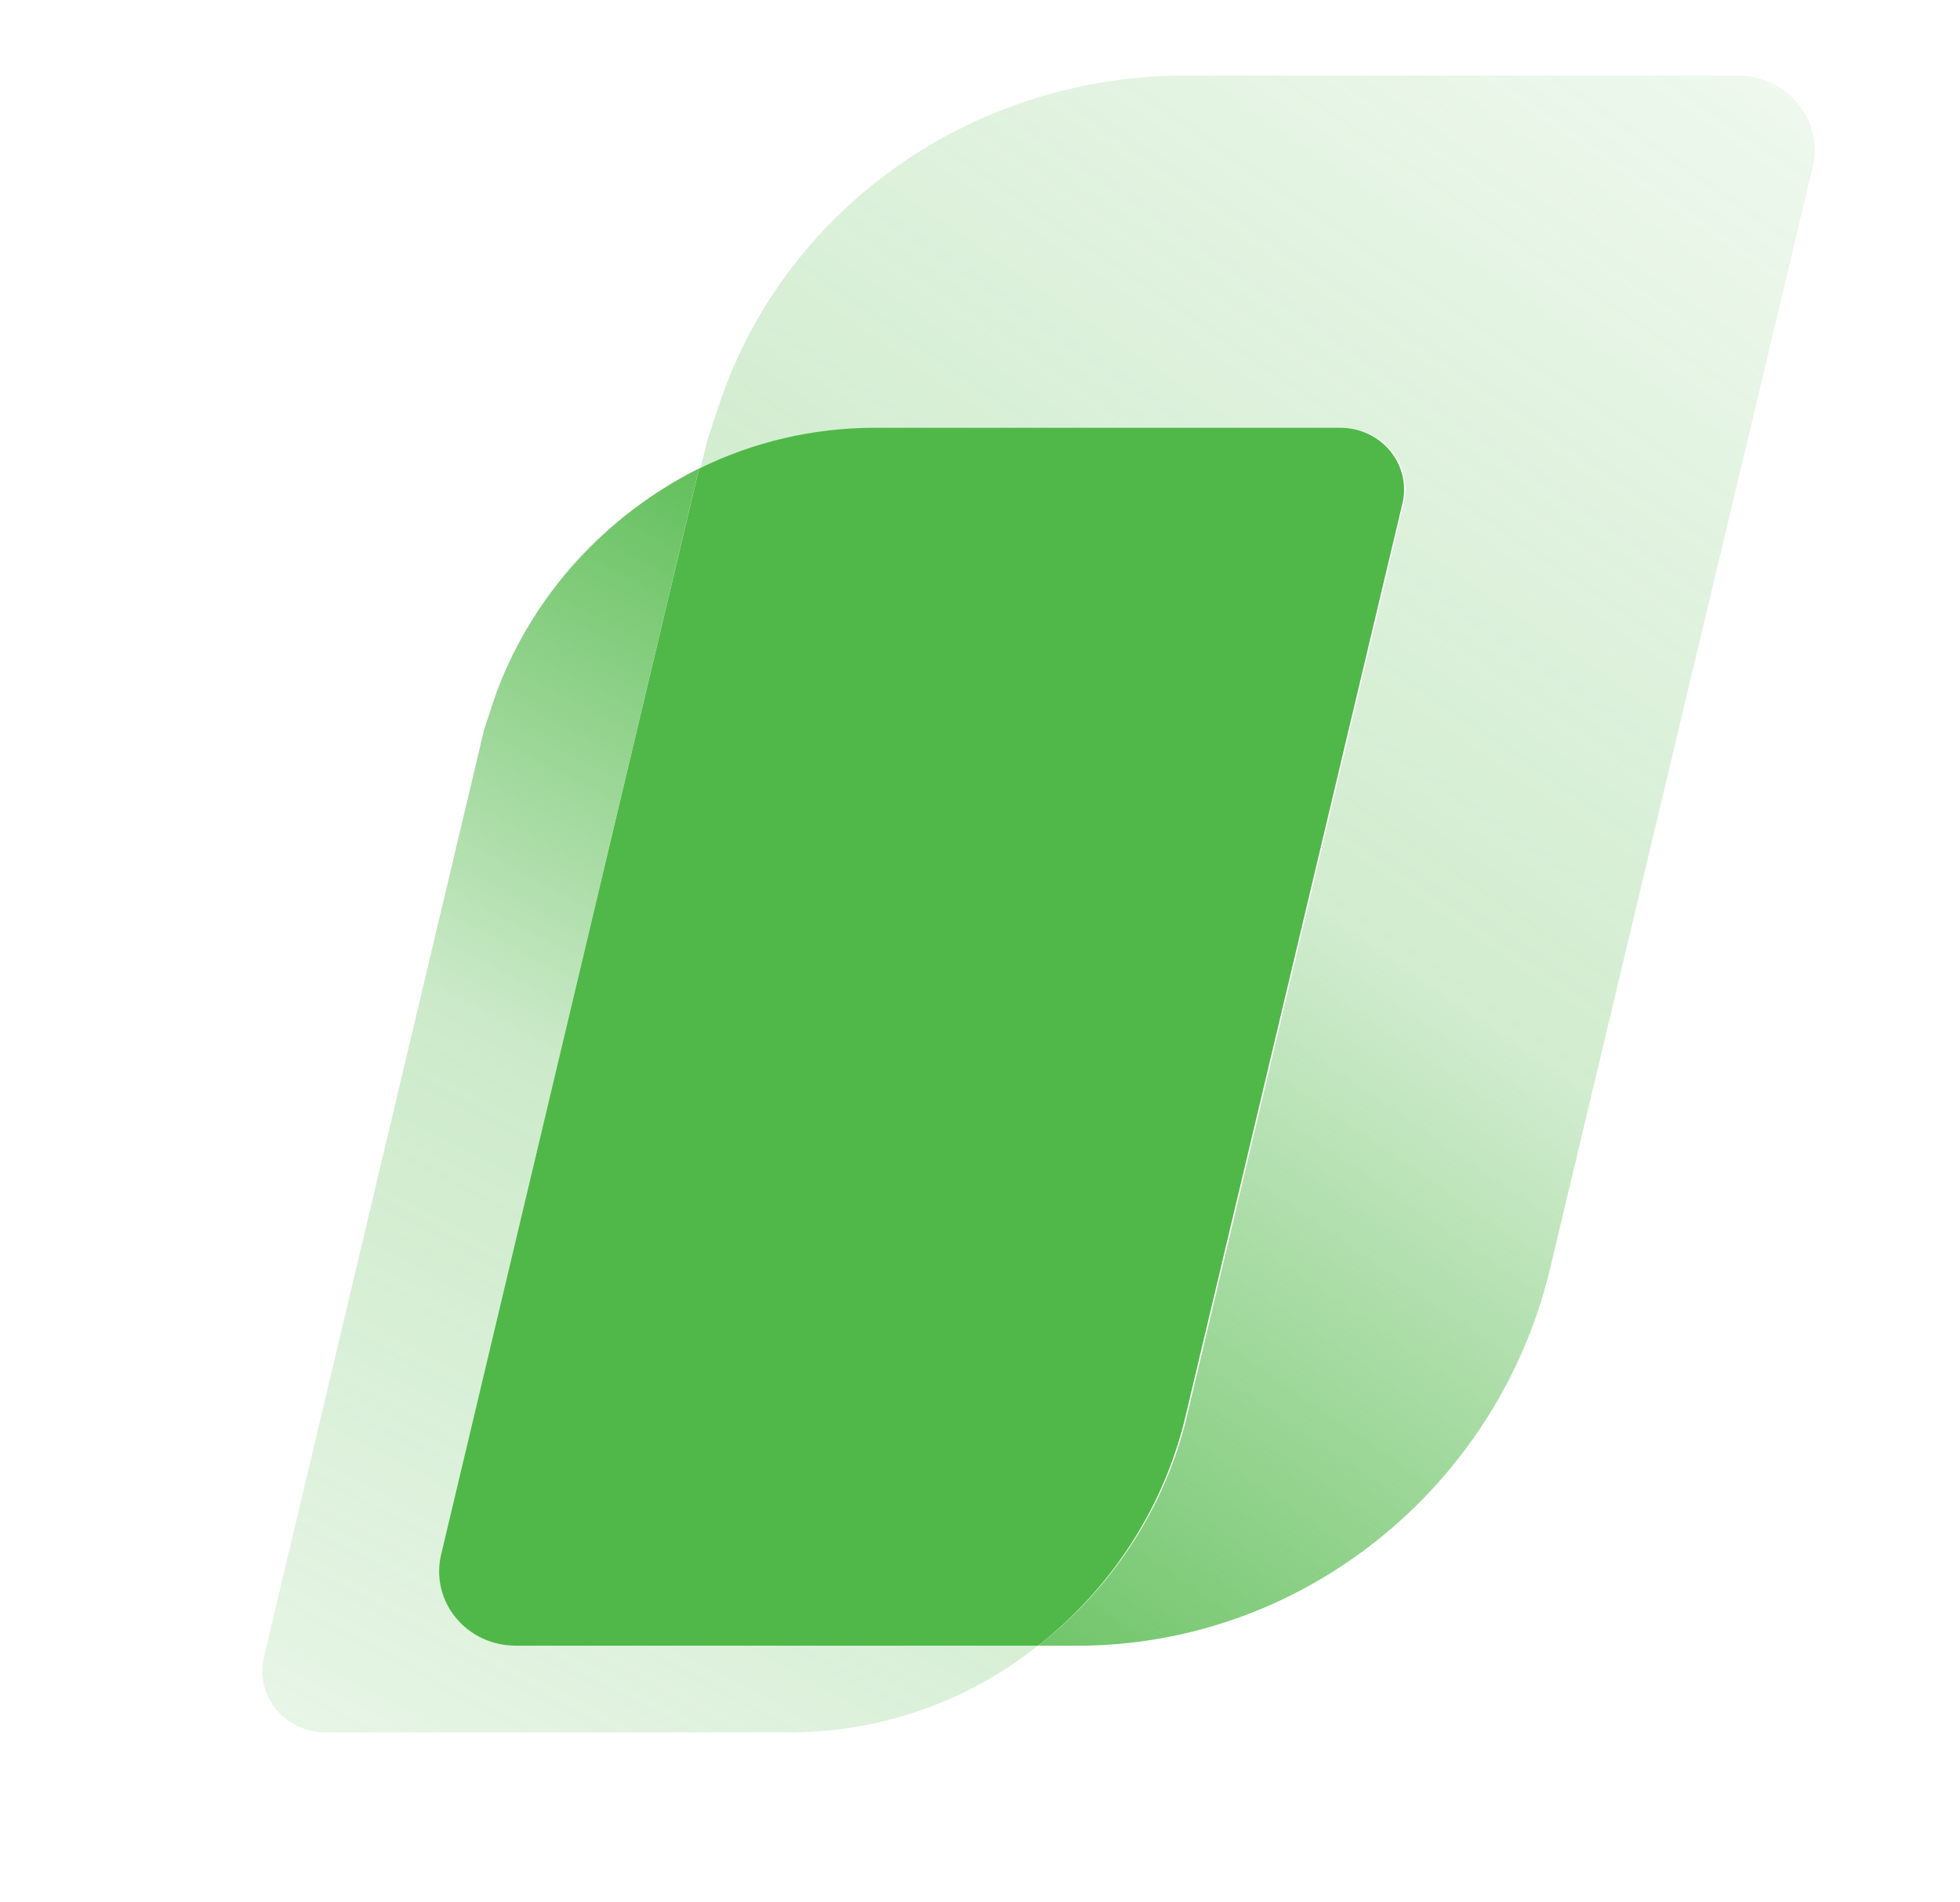
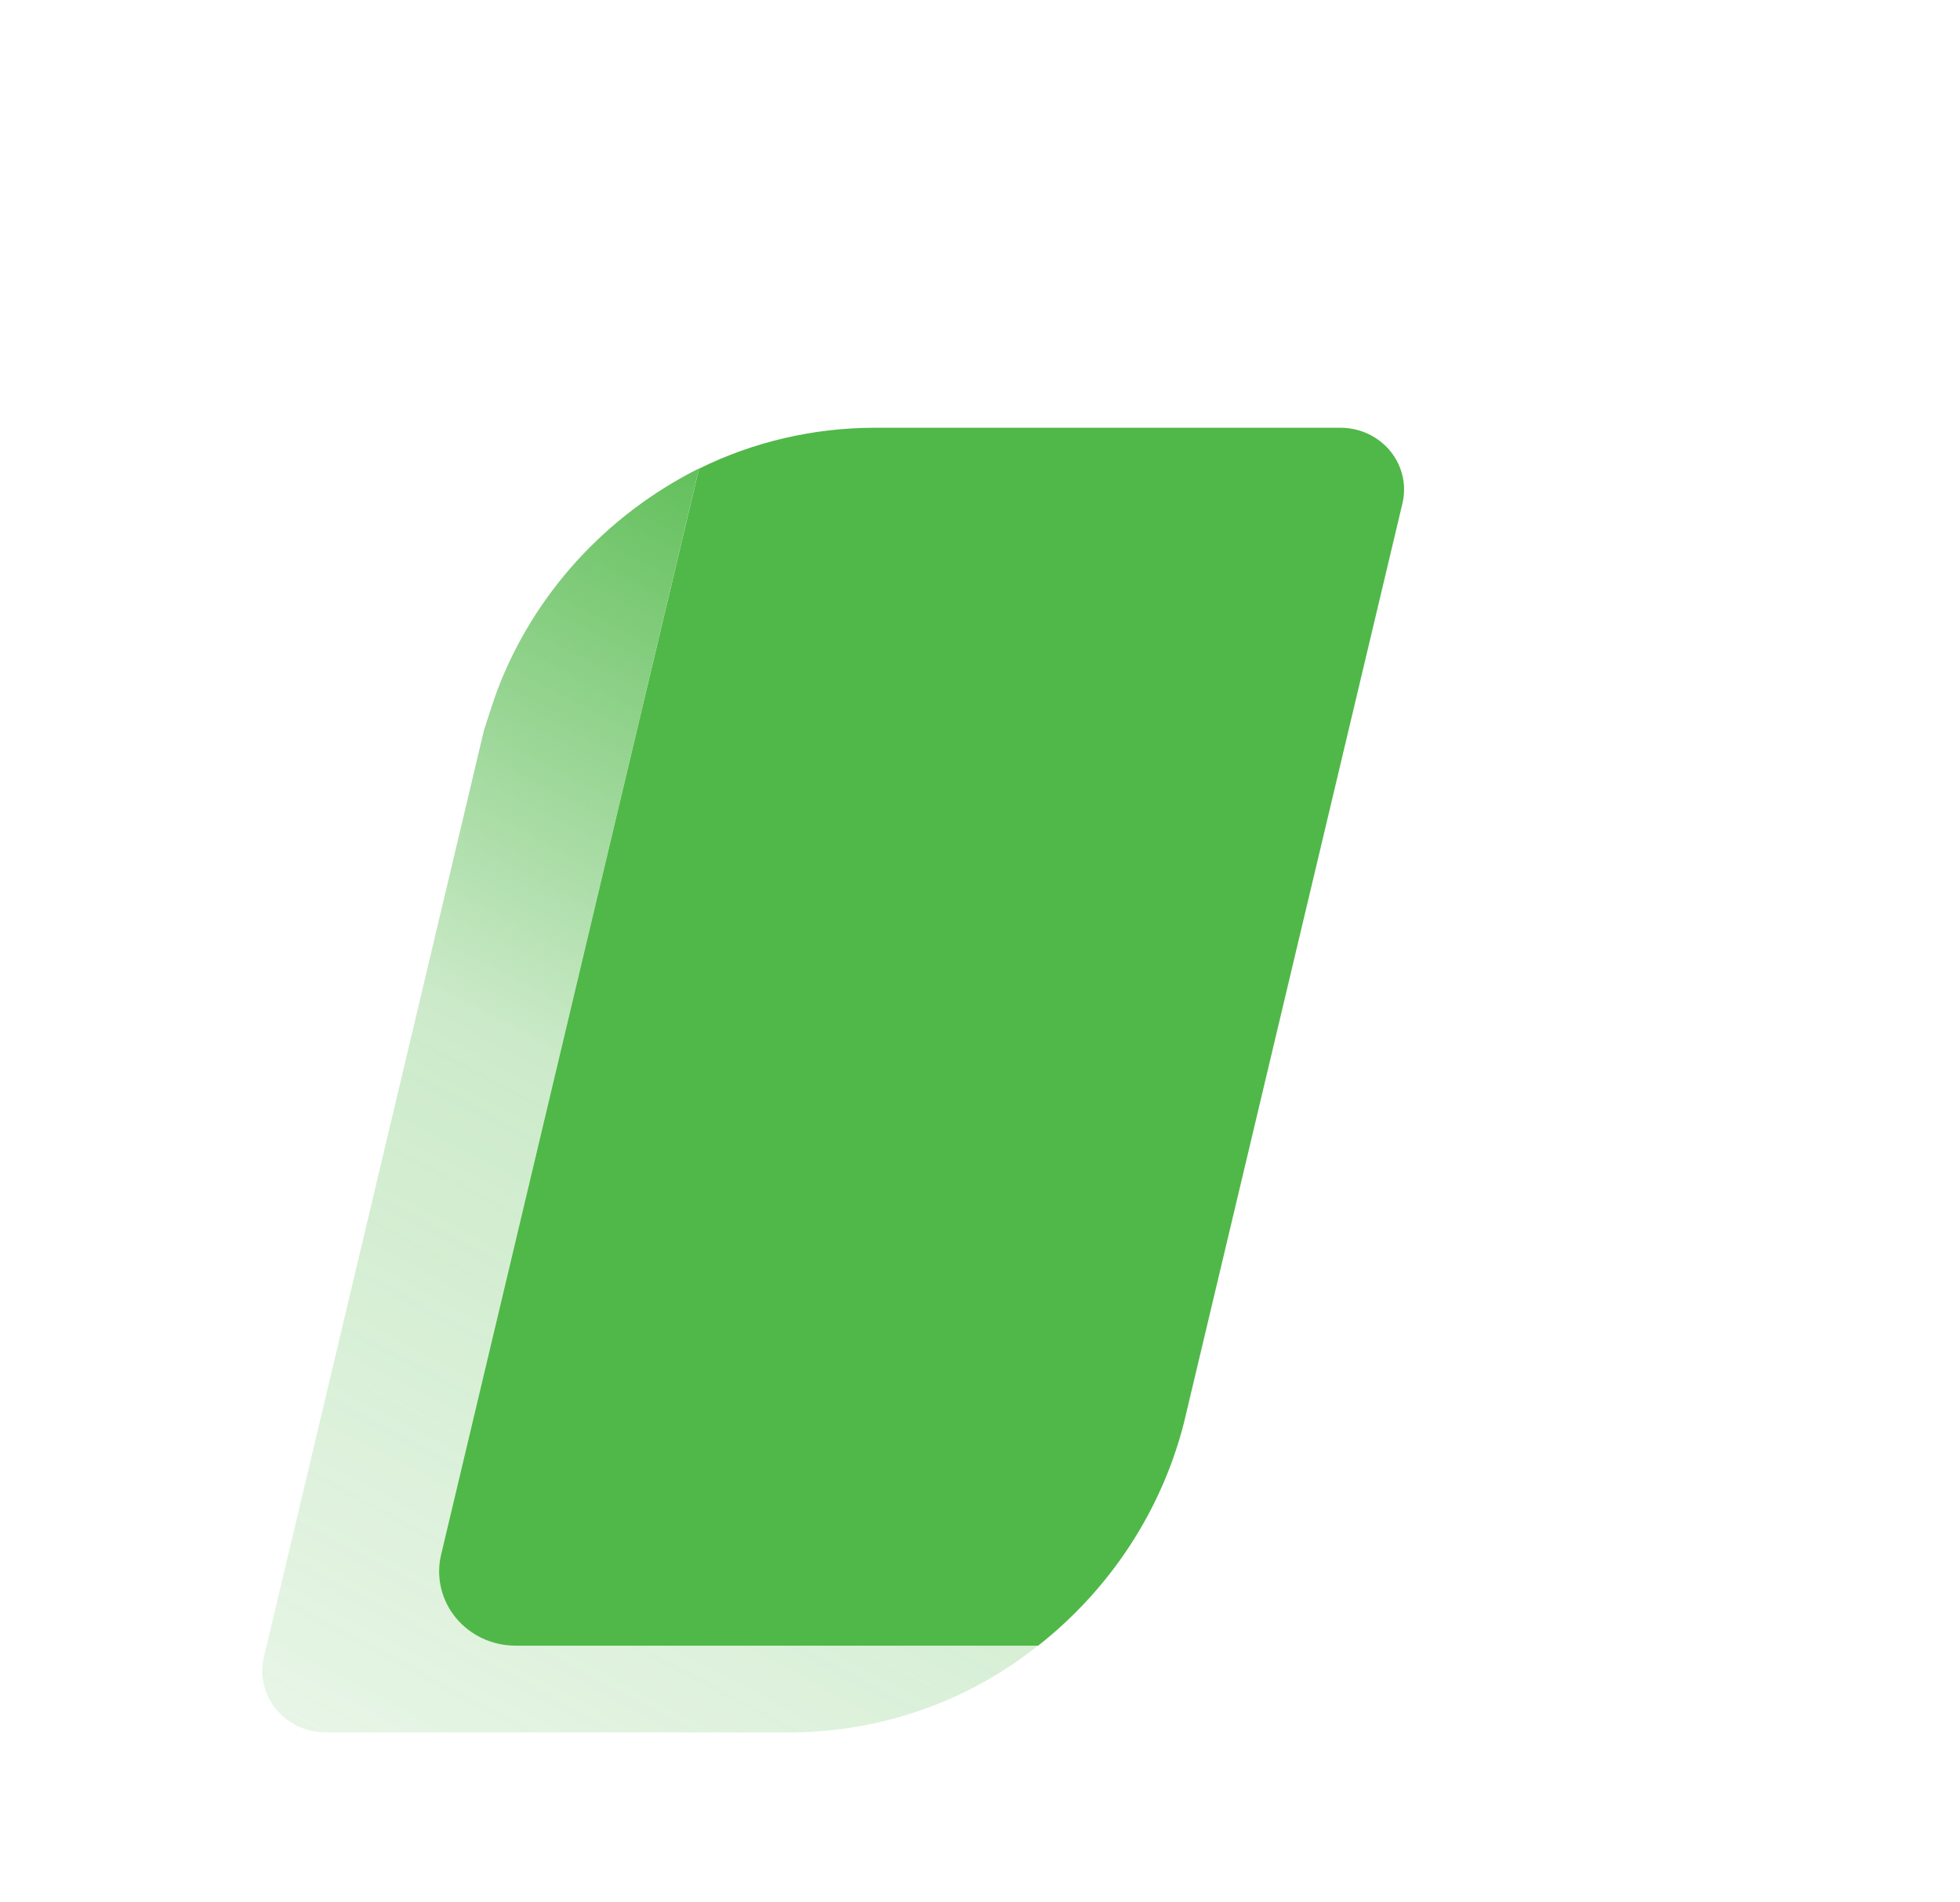
<svg xmlns="http://www.w3.org/2000/svg" width="135" height="131" viewBox="0 0 135 131" fill="none">
-   <path d="M119.703 5.208H81.112C74.235 5.306 67.554 7.444 61.964 11.336C56.374 15.228 52.143 20.688 49.84 26.983C49.59 27.636 48.726 30.304 48.726 30.304L48.246 32.281C51.984 30.437 56.116 29.471 60.309 29.464H92.426C93.086 29.464 93.738 29.609 94.332 29.888C94.927 30.167 95.448 30.573 95.858 31.075C96.268 31.578 96.556 32.163 96.7 32.789C96.844 33.415 96.841 34.064 96.691 34.688L81.65 97.977C80.089 104.04 76.527 109.44 71.508 113.351H74.197C89.756 113.351 103.01 102.436 106.679 87.733L124.851 11.515C125.034 10.761 125.038 9.977 124.865 9.222C124.691 8.466 124.344 7.758 123.848 7.152C123.353 6.545 122.723 6.055 122.005 5.718C121.287 5.382 120.5 5.208 119.703 5.208Z" fill="url(#paint0_linear_5056_49462)" />
  <path d="M30.38 107.063L48.148 32.262C41.72 35.488 36.766 40.932 34.26 47.525C34.049 48.066 33.338 50.286 33.338 50.286L18.182 114.115C18.031 114.739 18.028 115.387 18.172 116.012C18.316 116.637 18.604 117.222 19.015 117.723C19.425 118.224 19.947 118.628 20.542 118.905C21.136 119.182 21.788 119.324 22.447 119.321H54.584C60.766 119.273 66.742 117.158 71.507 113.332H35.509C34.716 113.332 33.934 113.159 33.22 112.824C32.506 112.49 31.879 112.003 31.386 111.4C30.893 110.797 30.547 110.094 30.372 109.343C30.198 108.592 30.201 107.813 30.38 107.063Z" fill="url(#paint1_linear_5056_49462)" />
  <path d="M81.553 97.974L96.594 34.686C96.745 34.062 96.748 33.413 96.604 32.787C96.46 32.161 96.172 31.575 95.762 31.073C95.352 30.57 94.83 30.165 94.236 29.886C93.641 29.607 92.99 29.462 92.33 29.462H60.212C56.019 29.469 51.887 30.434 48.149 32.279L30.381 107.08C30.201 107.829 30.199 108.609 30.373 109.36C30.547 110.111 30.894 110.814 31.387 111.417C31.88 112.02 32.507 112.506 33.221 112.841C33.934 113.175 34.717 113.349 35.51 113.349H71.507C76.491 109.424 80.018 104.025 81.553 97.974Z" fill="#50B848" />
  <defs>
    <linearGradient id="paint0_linear_5056_49462" x1="48.597" y1="119.677" x2="135.152" y2="-6.834" gradientUnits="userSpaceOnUse">
      <stop stop-color="#50B848" />
      <stop offset="0.464" stop-color="#50B848" stop-opacity="0.26" />
      <stop offset="1" stop-color="#50B848" stop-opacity="0.05" />
    </linearGradient>
    <linearGradient id="paint1_linear_5056_49462" x1="75.933" y1="39.077" x2="28.113" y2="129.032" gradientUnits="userSpaceOnUse">
      <stop stop-color="#50B848" />
      <stop offset="0.472" stop-color="#50B848" stop-opacity="0.29" />
      <stop offset="1" stop-color="#50B848" stop-opacity="0.12" />
    </linearGradient>
  </defs>
</svg>